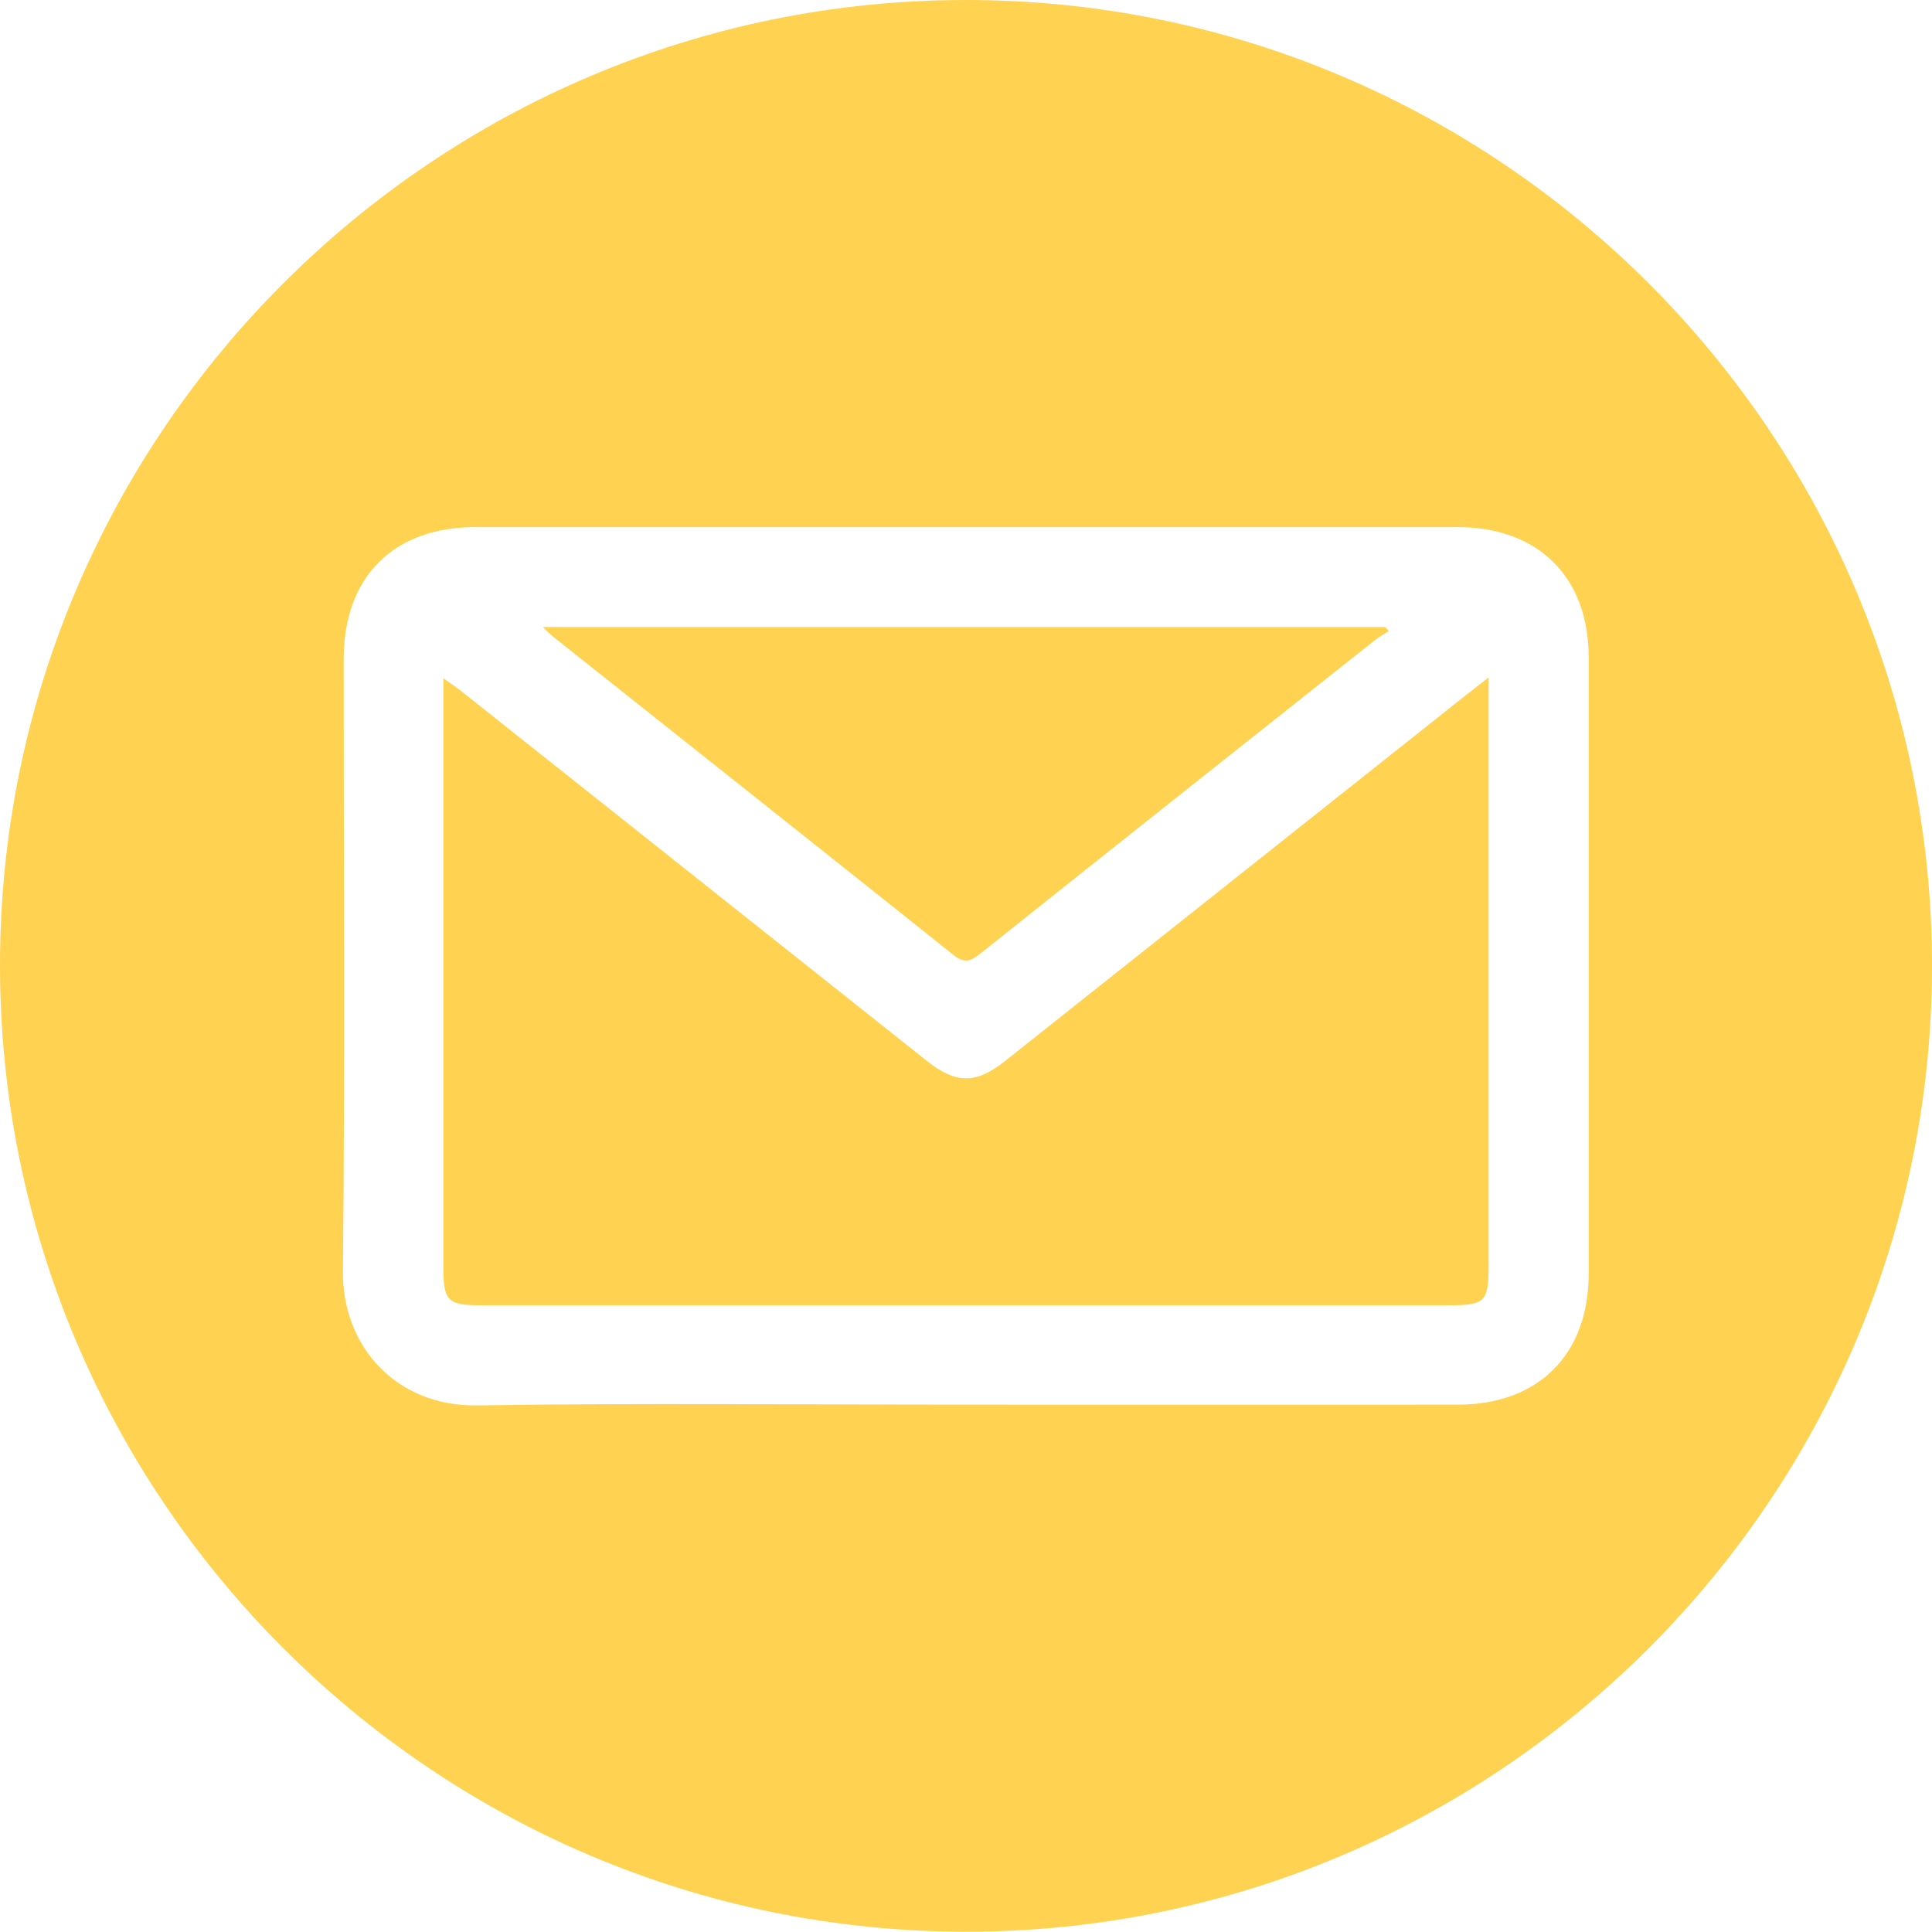
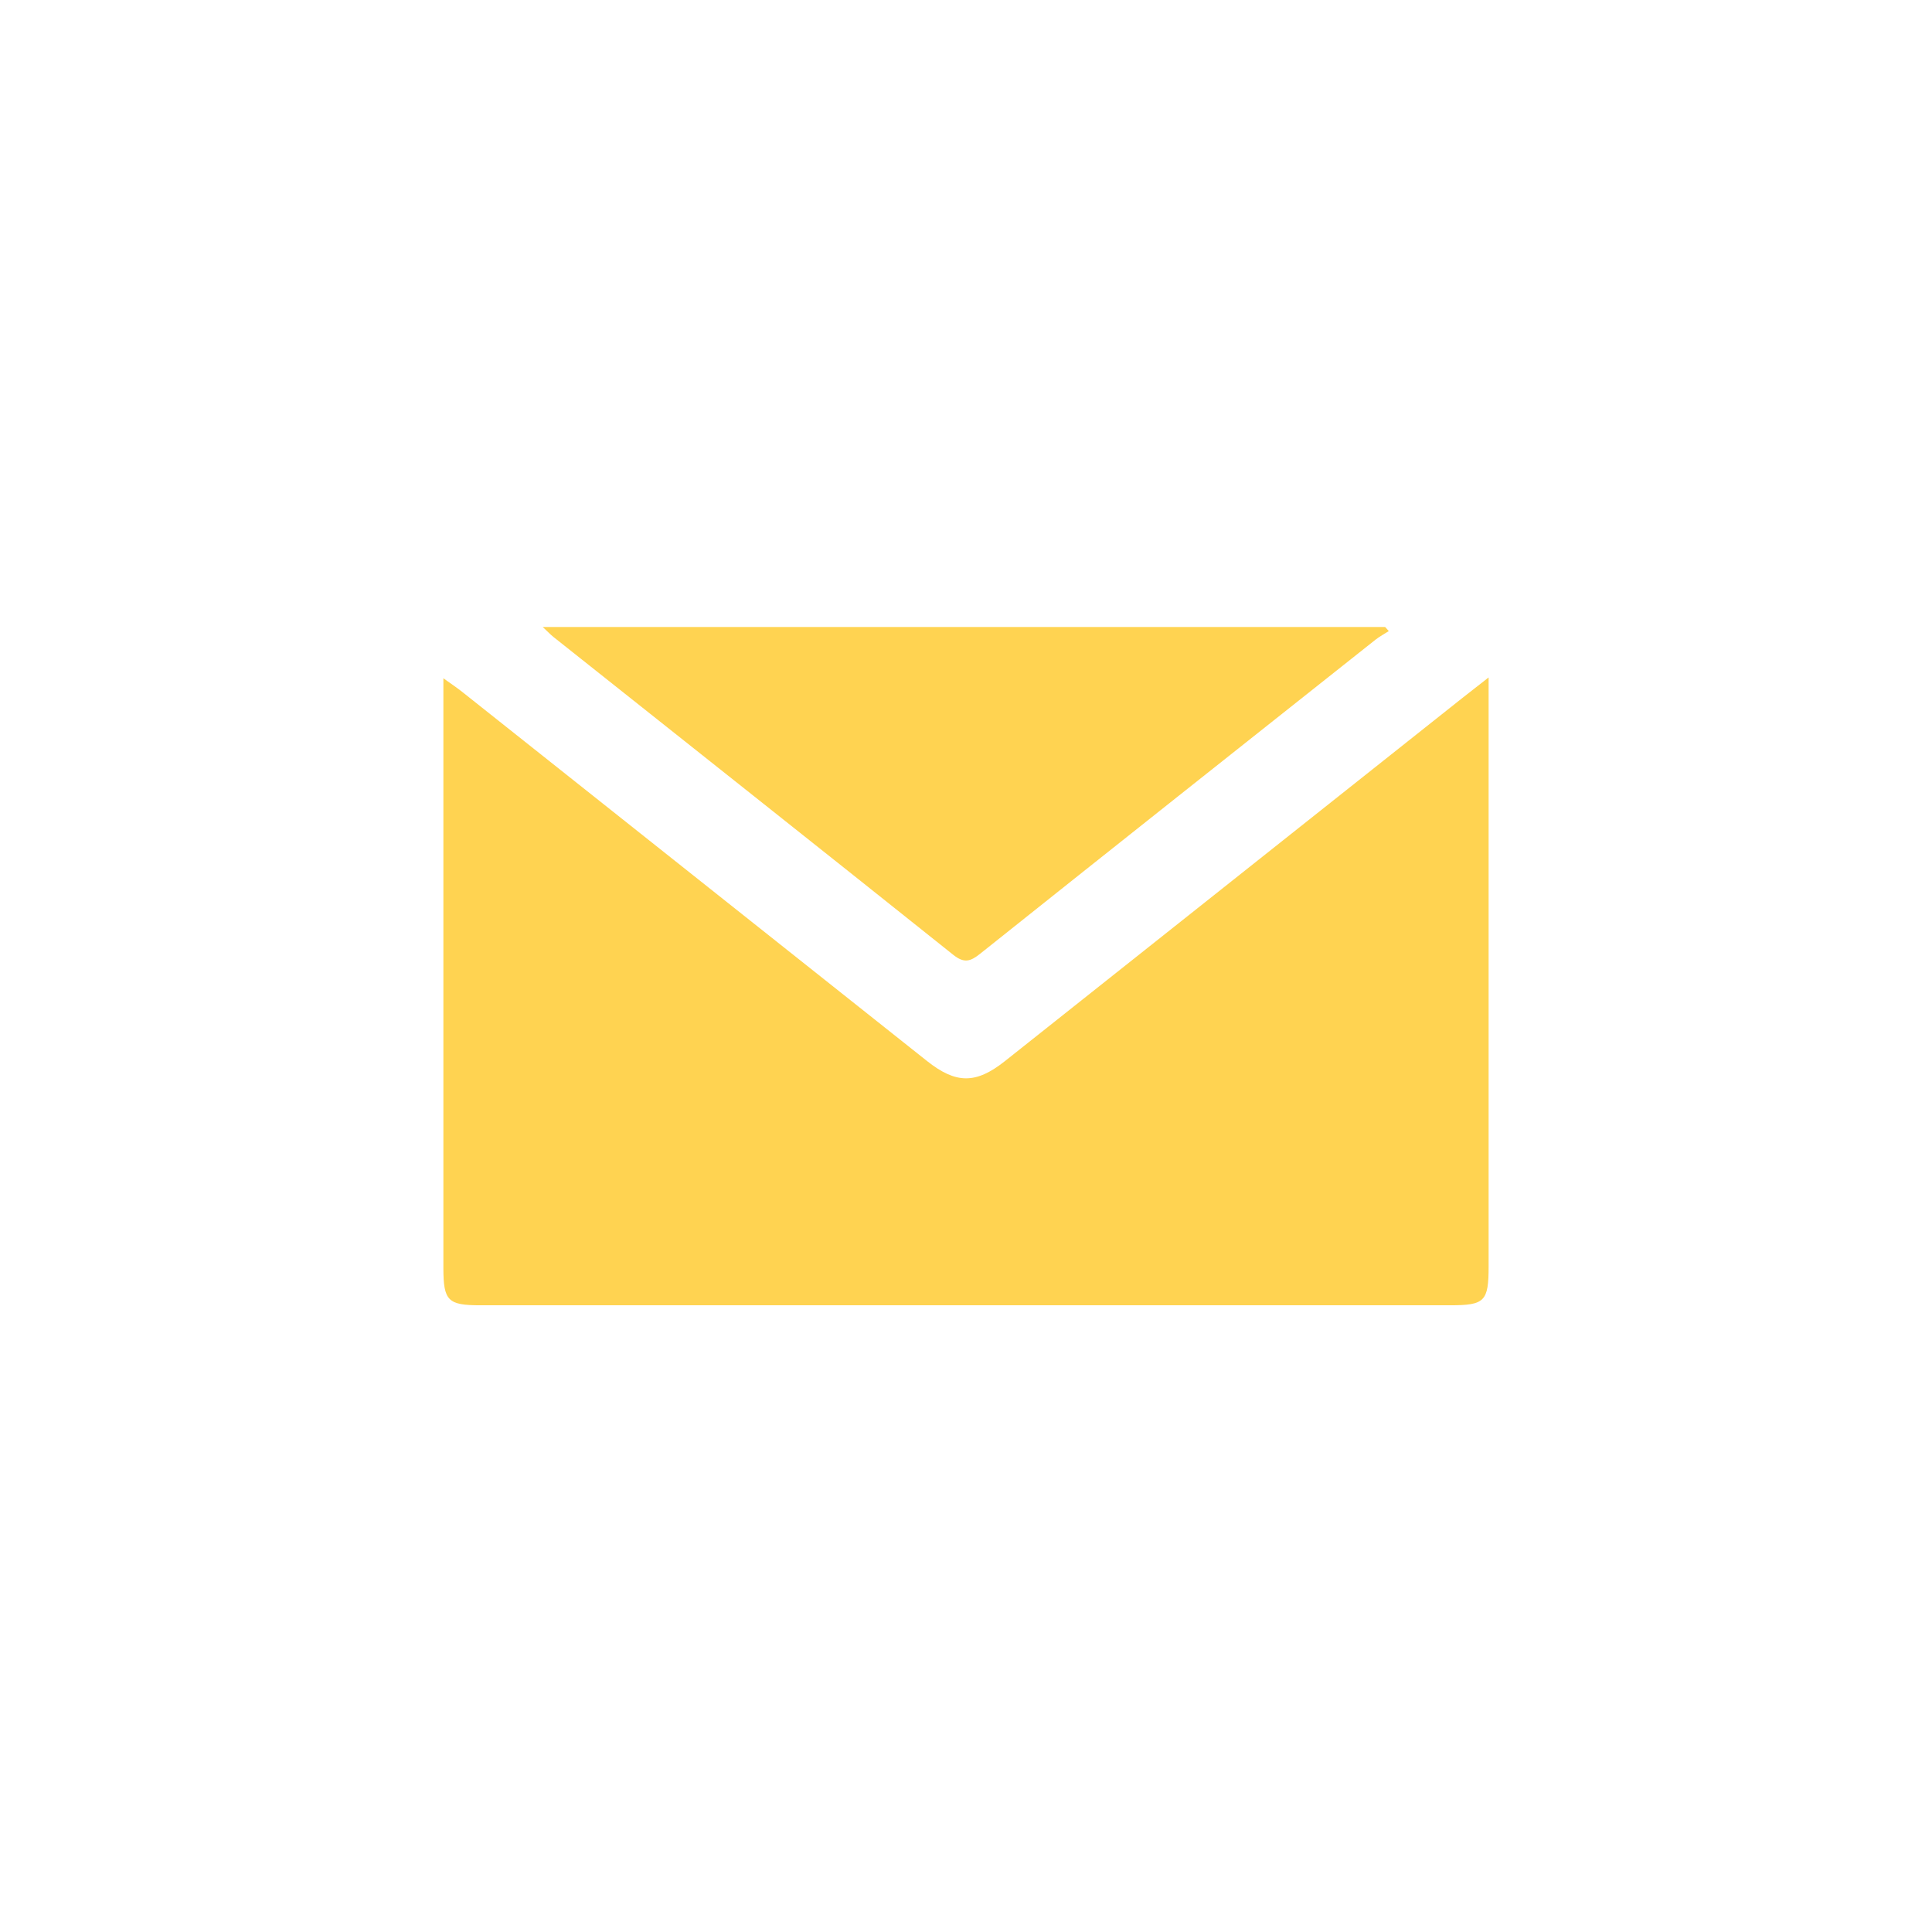
<svg xmlns="http://www.w3.org/2000/svg" id="_Слой_2" data-name="Слой 2" viewBox="0 0 255.65 255.61">
  <defs>
    <style> .cls-1 { fill: #ffd351; } </style>
  </defs>
  <g id="_Слой_2-2" data-name=" Слой 2">
    <g id="MnwODu.tif">
      <g>
-         <path class="cls-1" d="M127.9,0C57.54-.04,.13,57.19,0,127.48c-.13,70.56,57.21,128.08,127.75,128.13,70.43,.05,127.86-57.31,127.9-127.74C255.69,57.43,198.34,.04,127.9,0Zm65.04,185.87c-21.71,.02-43.42,0-65.13,0-10.77,0-21.55-.06-32.32-.07-10.77-.02-21.54,0-32.31,.17-10.97,.16-17.9-8.04-17.8-17.71,.27-27.03,.09-54.06,.1-81.09,0-10.81,6.59-17.42,17.39-17.42,43.34-.01,86.68-.01,130.02,0,10.67,0,17.33,6.63,17.33,17.23,.01,27.2,.01,54.39,0,81.59,0,10.63-6.63,17.29-17.26,17.3Z" />
        <path class="cls-1" d="M196.98,89.64v3.28c0,24.87,0,49.75,0,74.62,0,4.68-.5,5.18-5.12,5.18-42.77,0-85.53,0-128.3,0-4.29,0-4.88-.59-4.89-4.91,0-25.04,0-50.08,0-75.12v-2.94c1.07,.77,1.78,1.24,2.45,1.77,20.52,16.29,41.04,32.58,61.55,48.88,3.82,3.03,6.45,3.06,10.27,.04,20.2-16.03,40.39-32.06,60.58-48.09,.97-.77,1.95-1.53,3.45-2.7Z" />
        <path class="cls-1" d="M71.8,82.97h111.49c.16,.18,.32,.36,.48,.54-.59,.38-1.21,.7-1.75,1.13-17.45,13.84-34.91,27.67-52.32,41.56-1.29,1.03-2.12,1.3-3.57,.14-17.6-14.06-35.26-28.04-52.89-42.05-.37-.29-.7-.65-1.43-1.33Z" />
      </g>
    </g>
  </g>
</svg>